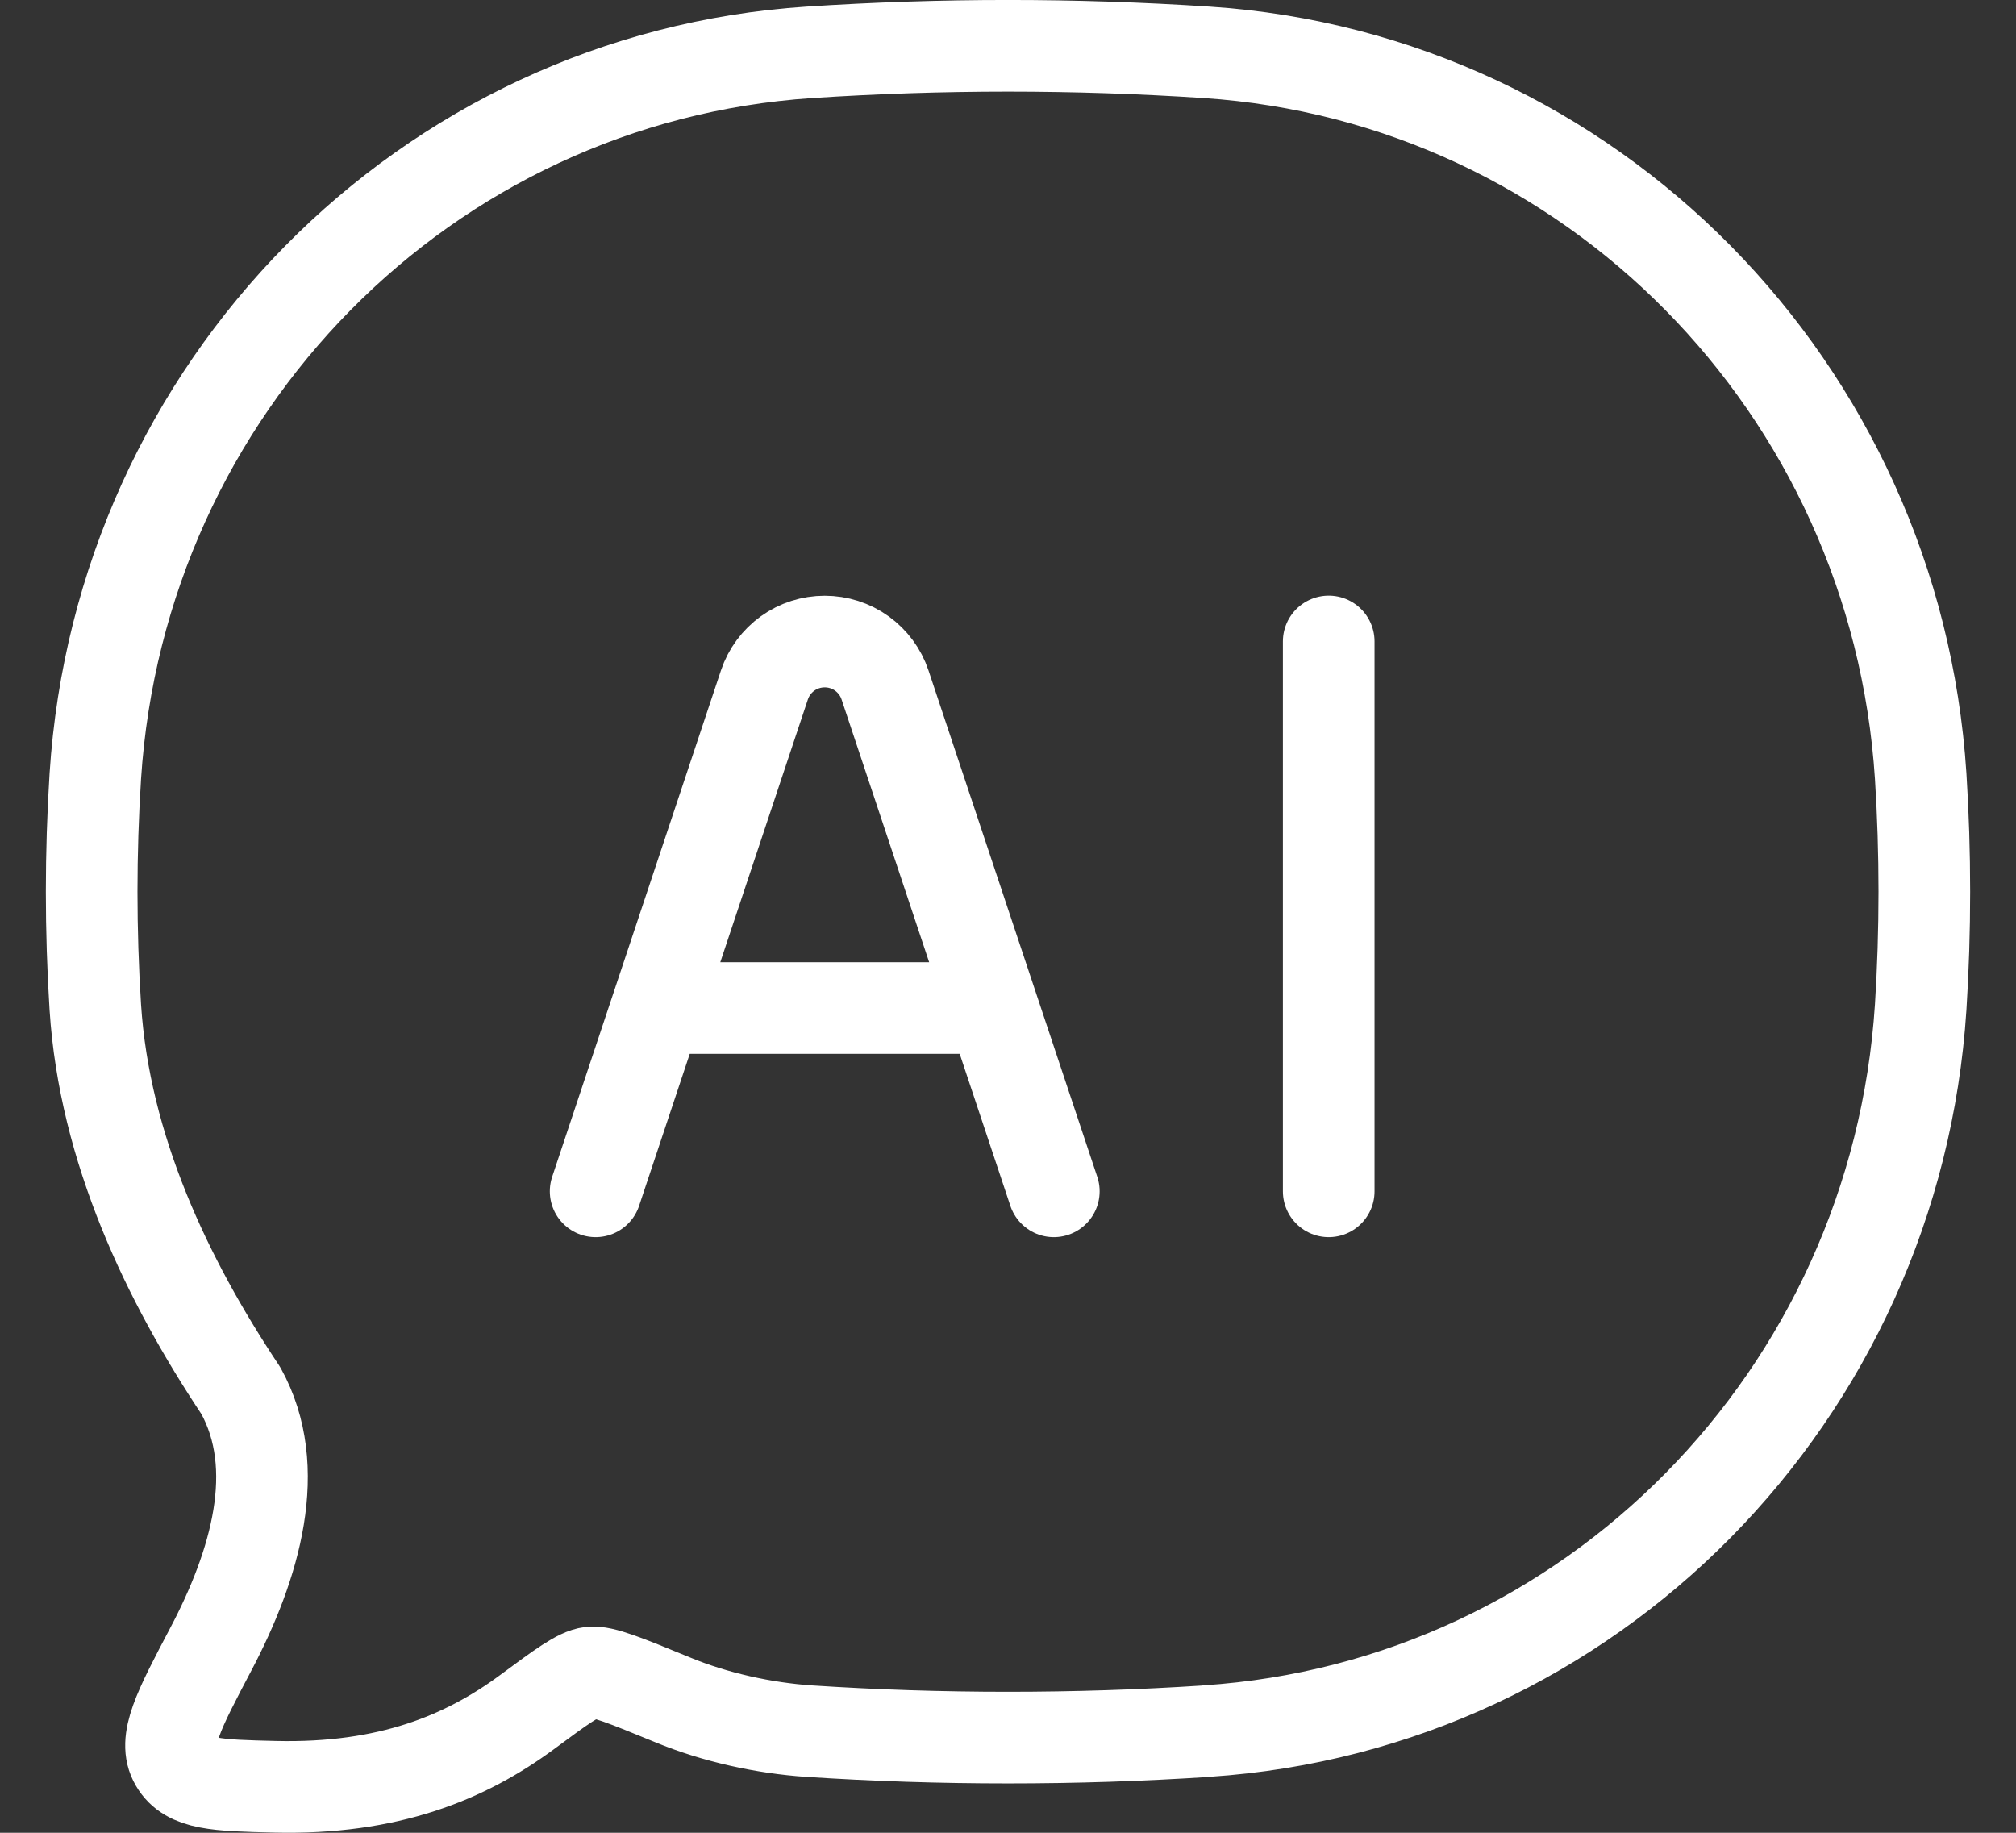
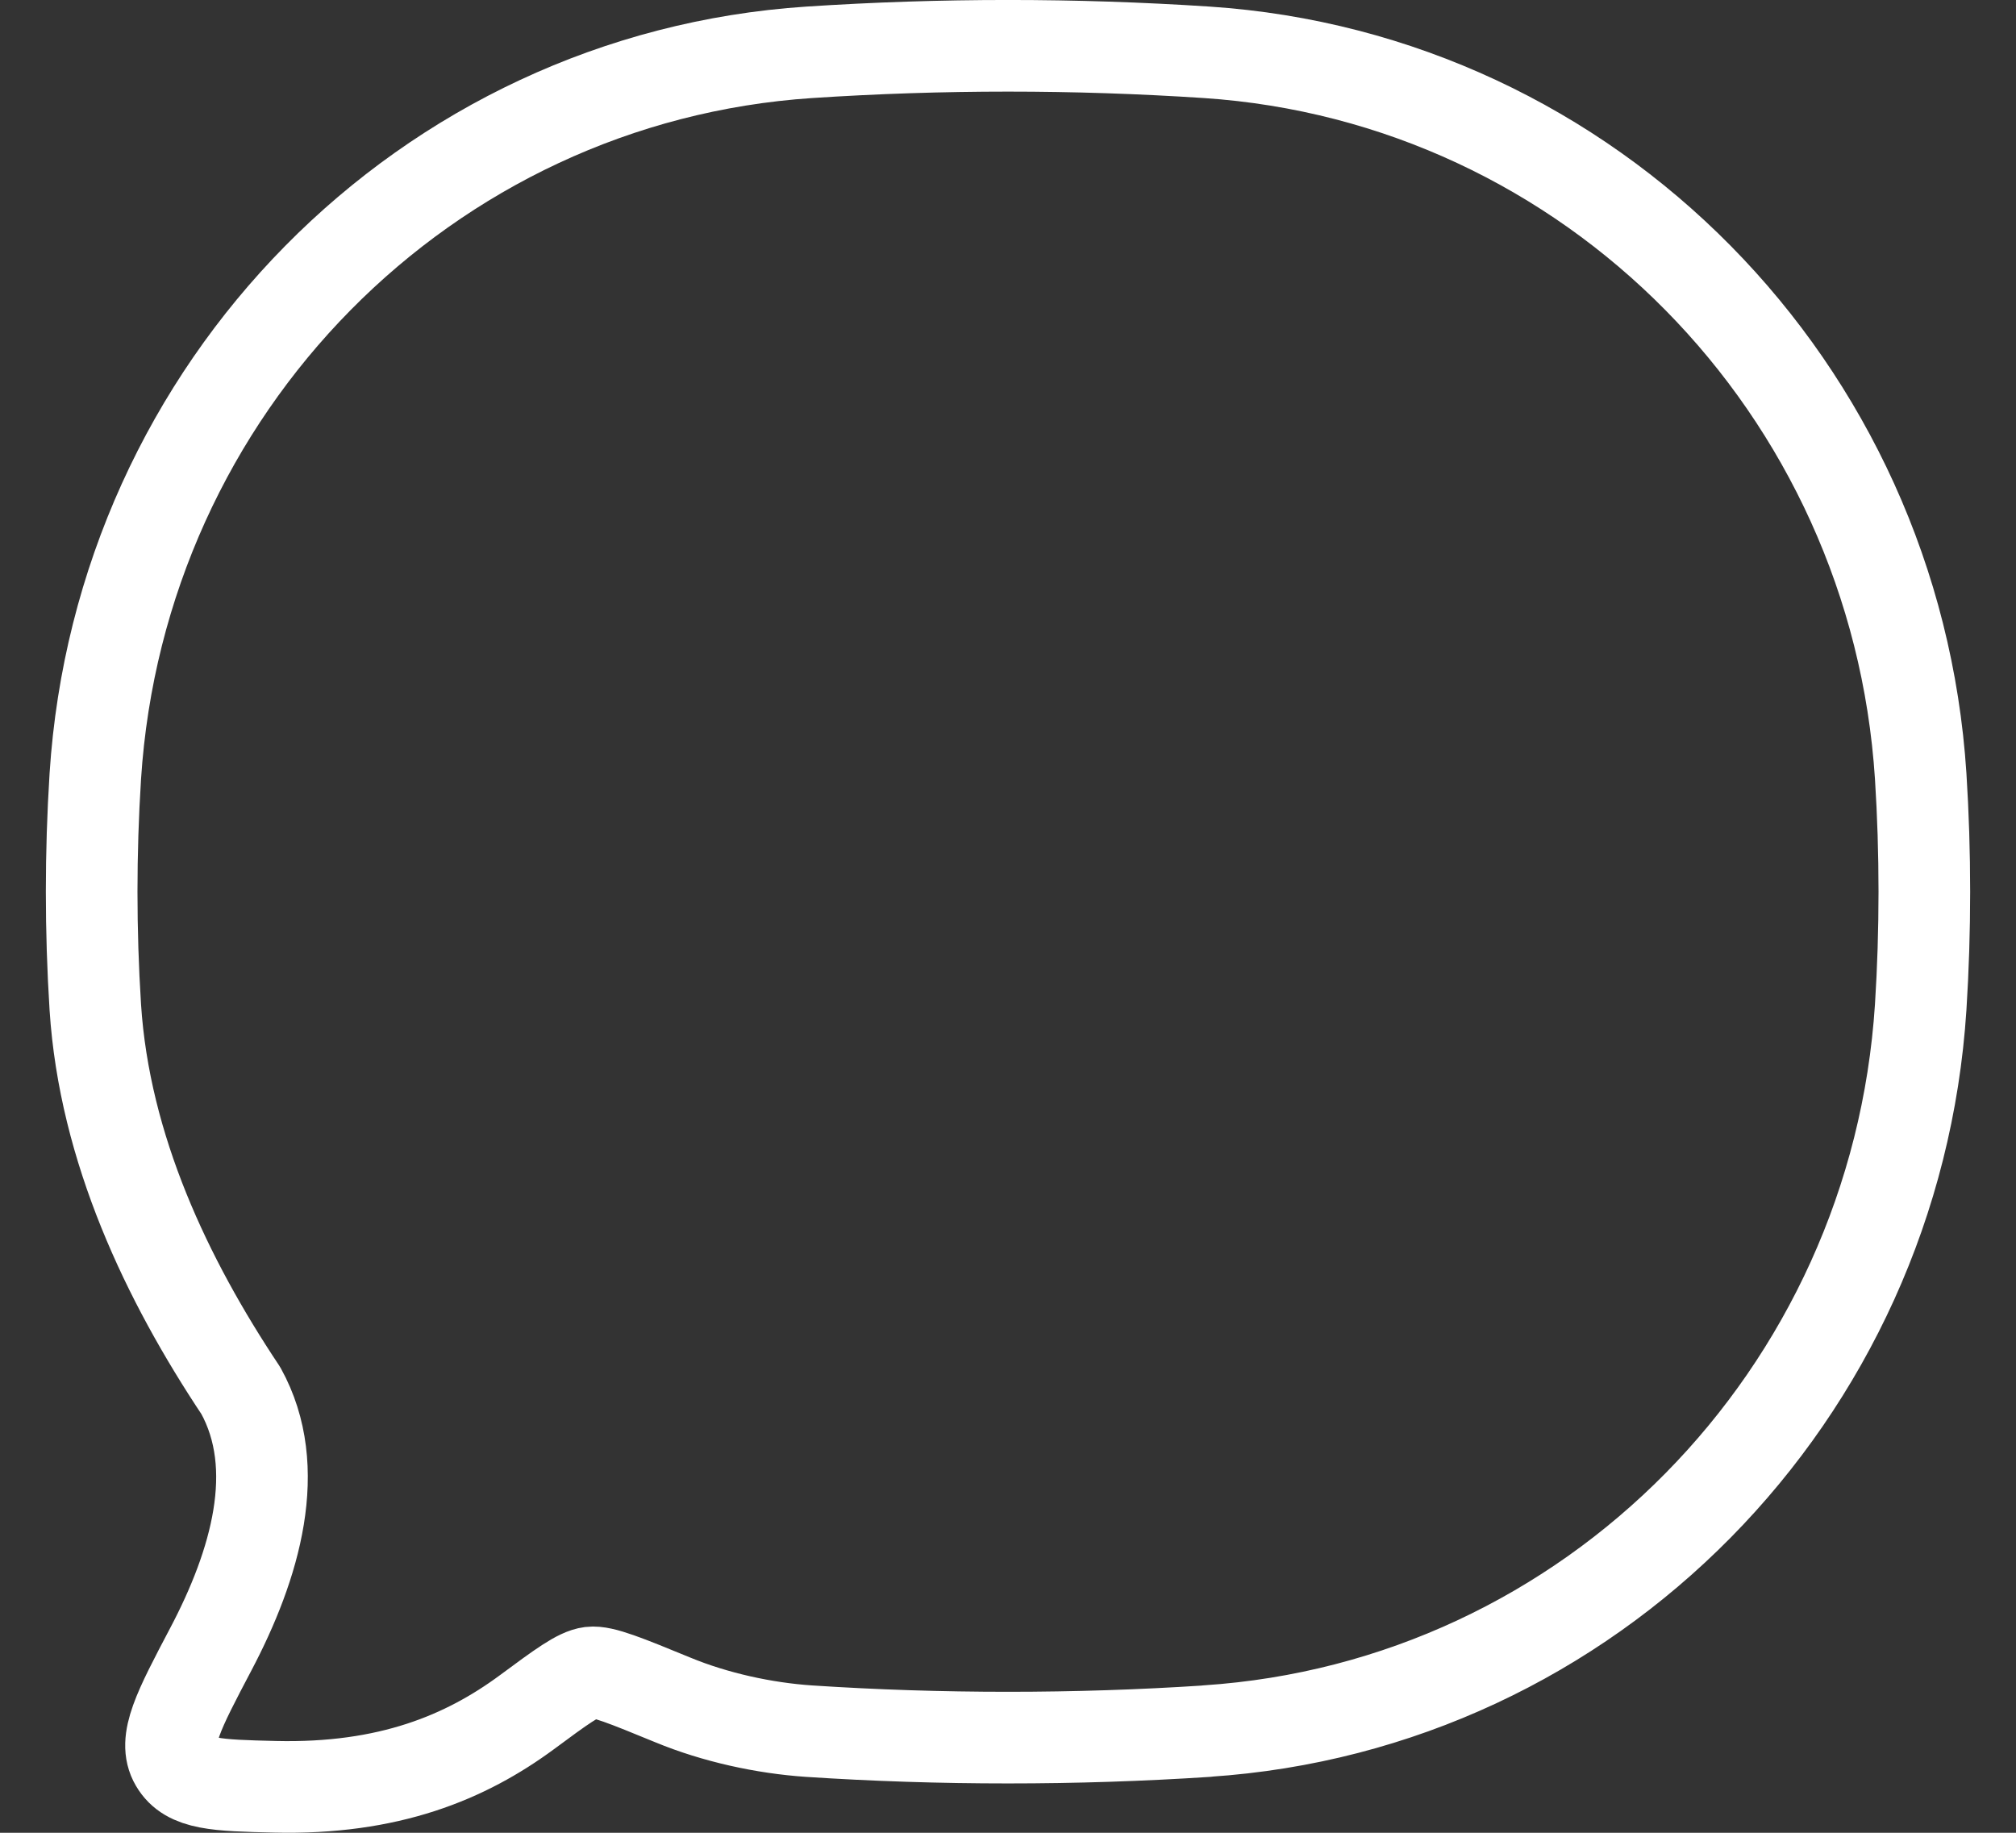
<svg xmlns="http://www.w3.org/2000/svg" width="22" height="20" viewBox="0 0 22 20" fill="none">
  <rect x="0" y="0" width="22" height="20" fill="#333333" stroke="none" />
  <path d="M13.17 18.89C17.354 18.613 20.686 15.233 20.96 10.99C21.013 10.16 21.013 9.3 20.96 8.47C20.686 4.228 17.354 0.85 13.17 0.571C11.725 0.476 10.275 0.476 8.83 0.571C4.646 0.849 1.314 4.228 1.04 8.471C0.987 9.311 0.987 10.152 1.04 10.991C1.14 12.536 1.823 13.967 2.628 15.175C3.095 16.02 2.787 17.075 2.3 17.998C1.95 18.663 1.774 18.995 1.915 19.235C2.055 19.475 2.37 19.483 2.999 19.498C4.244 19.528 5.083 19.176 5.749 18.685C6.126 18.406 6.315 18.267 6.445 18.251C6.575 18.235 6.832 18.341 7.344 18.551C7.804 18.741 8.339 18.858 8.829 18.891C10.254 18.985 11.743 18.985 13.171 18.891" stroke="white" stroke-linecap="round" stroke-linejoin="round" />
-   <path d="M6.5 13L8.342 7.474C8.388 7.336 8.477 7.216 8.595 7.131C8.713 7.046 8.855 7.001 9 7.001C9.145 7.001 9.287 7.046 9.405 7.131C9.523 7.216 9.612 7.336 9.658 7.474L11.5 13M14.5 7V13M7.5 11H10.5" stroke="white" stroke-linecap="round" stroke-linejoin="round" />
</svg>